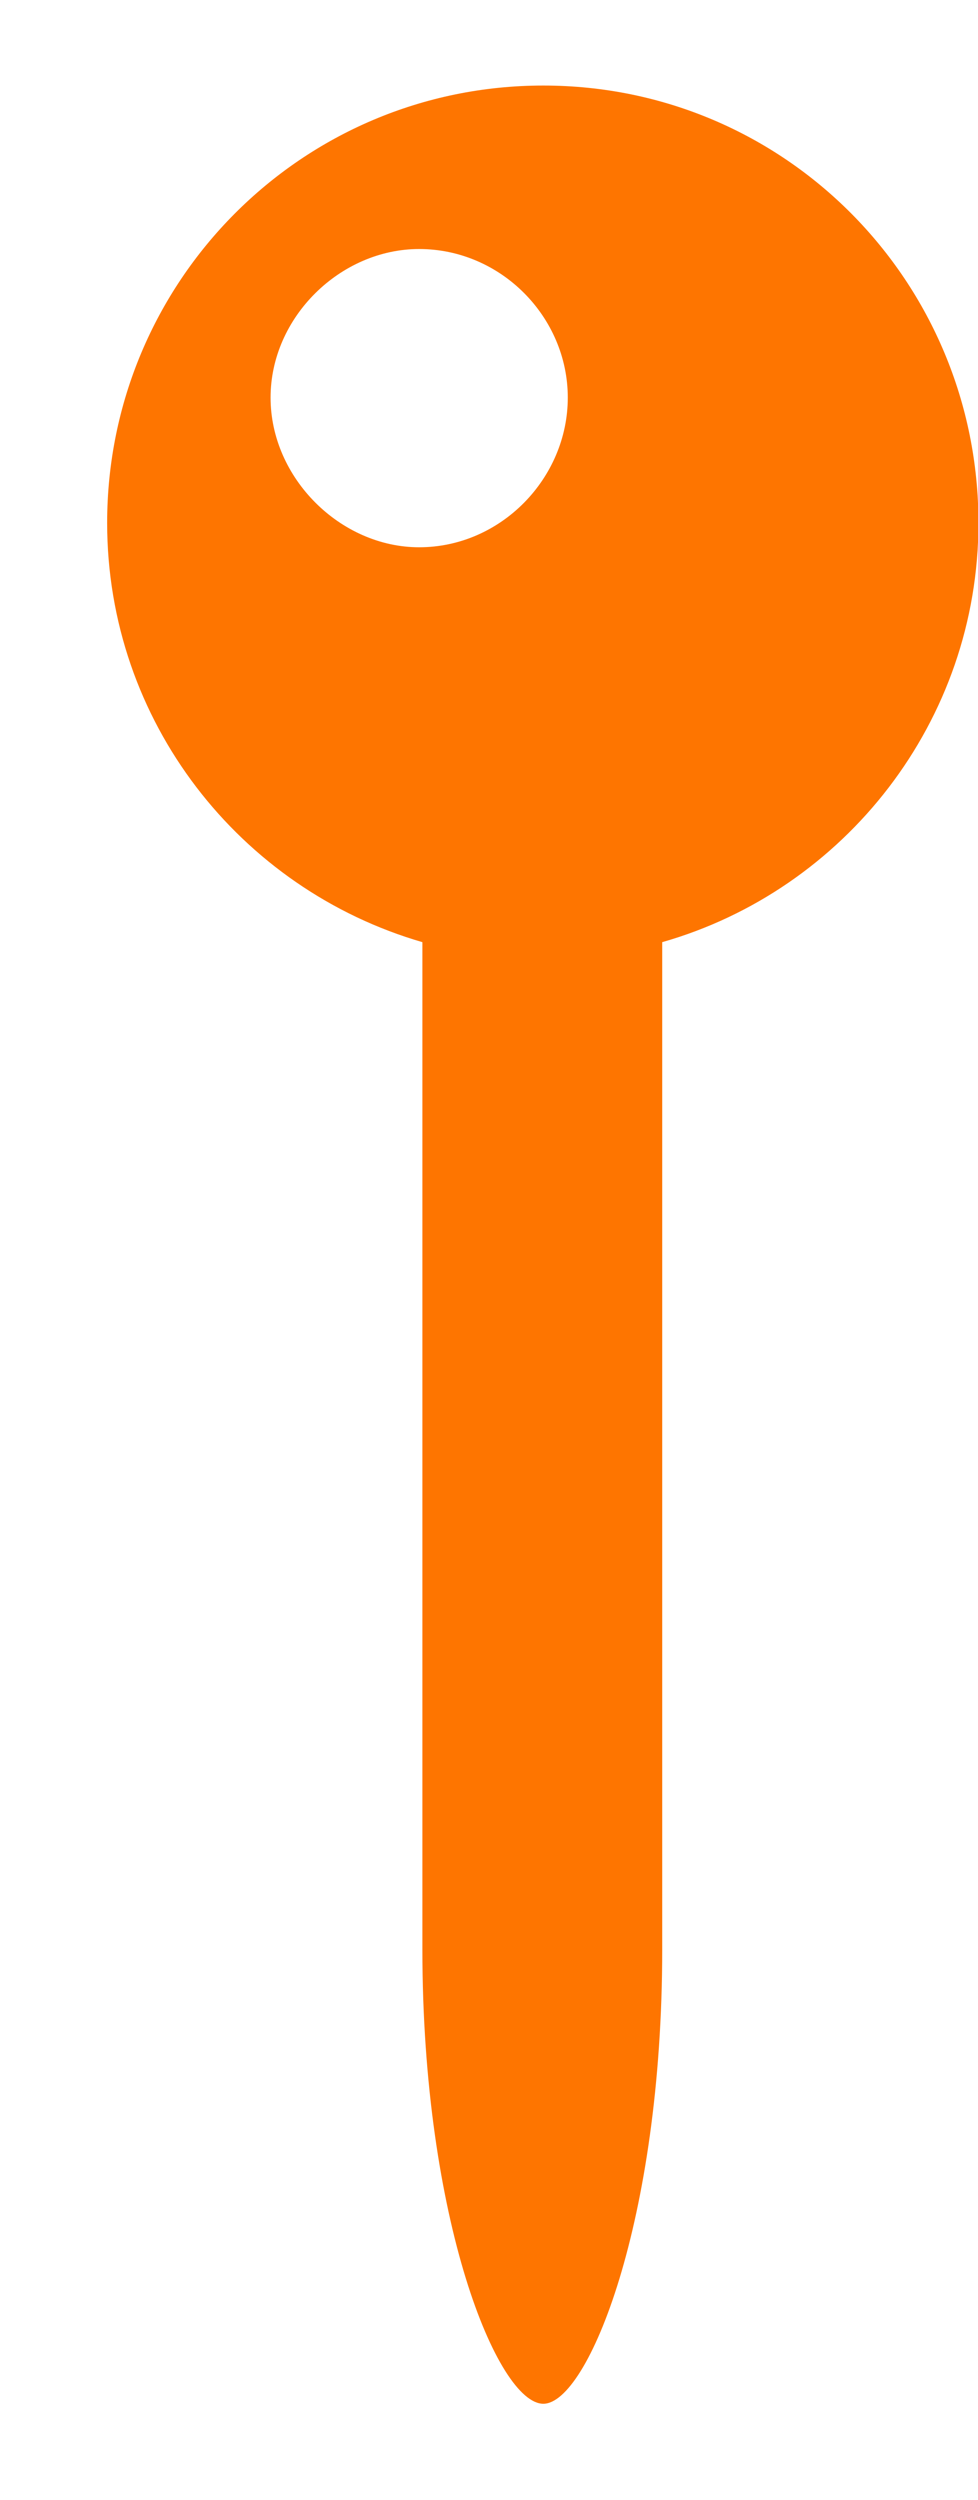
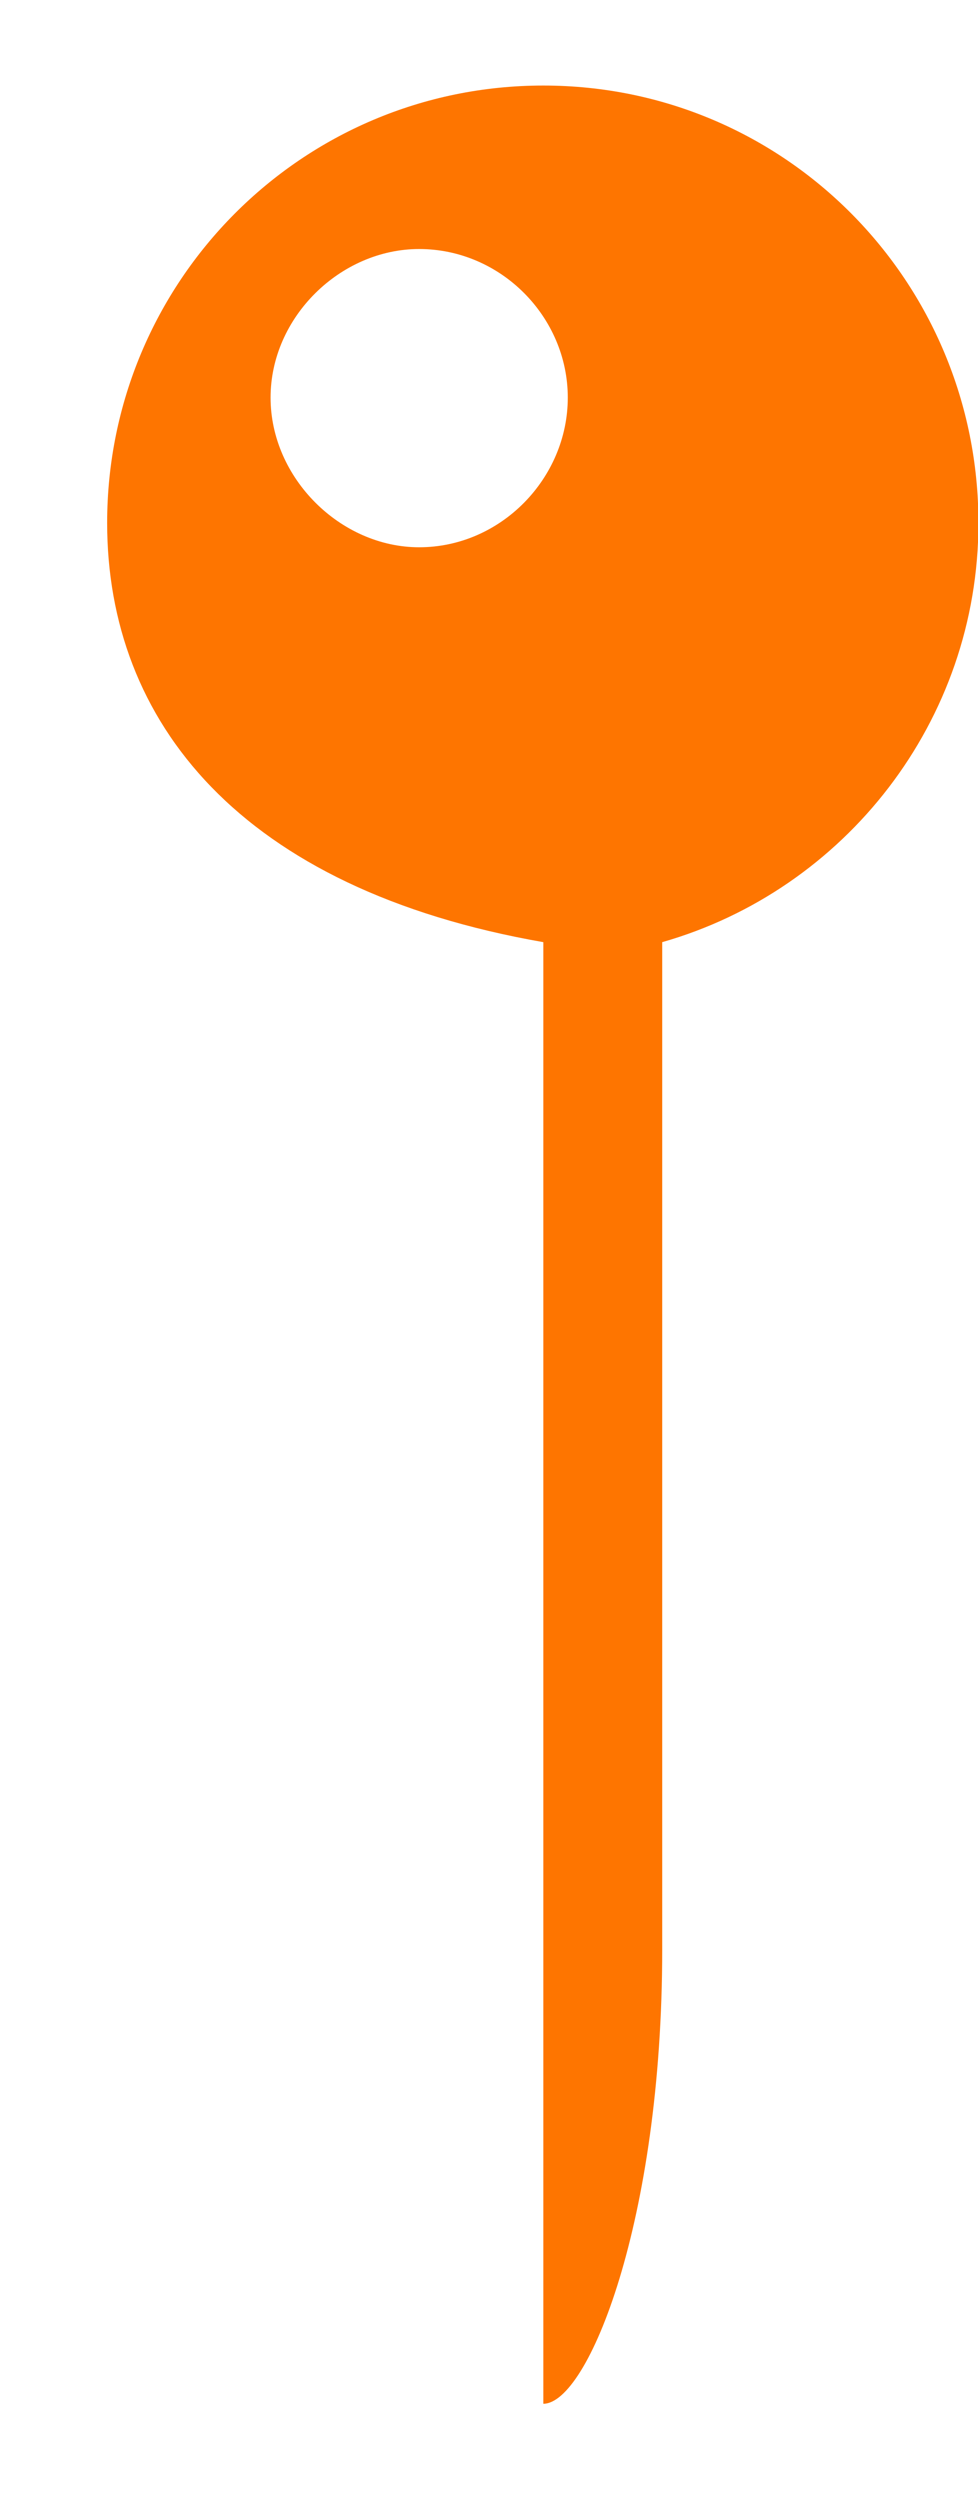
<svg xmlns="http://www.w3.org/2000/svg" width="9" height="23" viewBox="0 0 9 23" fill="none">
-   <path d="M0.986 4.811C0.986 2.594 2.773 0.787 5 0.787C7.227 0.787 9.004 2.594 9.004 4.811C9.004 6.637 7.773 8.189 6.094 8.668V17.936C6.094 20.436 5.41 22.115 5 22.115C4.58 22.115 3.887 20.426 3.887 17.936V8.668C2.207 8.18 0.986 6.637 0.986 4.811ZM3.857 5.035C4.609 5.035 5.225 4.4 5.225 3.658C5.225 2.916 4.609 2.291 3.857 2.291C3.135 2.291 2.49 2.916 2.49 3.658C2.49 4.4 3.135 5.035 3.857 5.035Z" fill="#FE7500" />
+   <path d="M0.986 4.811C0.986 2.594 2.773 0.787 5 0.787C7.227 0.787 9.004 2.594 9.004 4.811C9.004 6.637 7.773 8.189 6.094 8.668V17.936C6.094 20.436 5.41 22.115 5 22.115V8.668C2.207 8.18 0.986 6.637 0.986 4.811ZM3.857 5.035C4.609 5.035 5.225 4.4 5.225 3.658C5.225 2.916 4.609 2.291 3.857 2.291C3.135 2.291 2.49 2.916 2.49 3.658C2.49 4.4 3.135 5.035 3.857 5.035Z" fill="#FE7500" />
</svg>